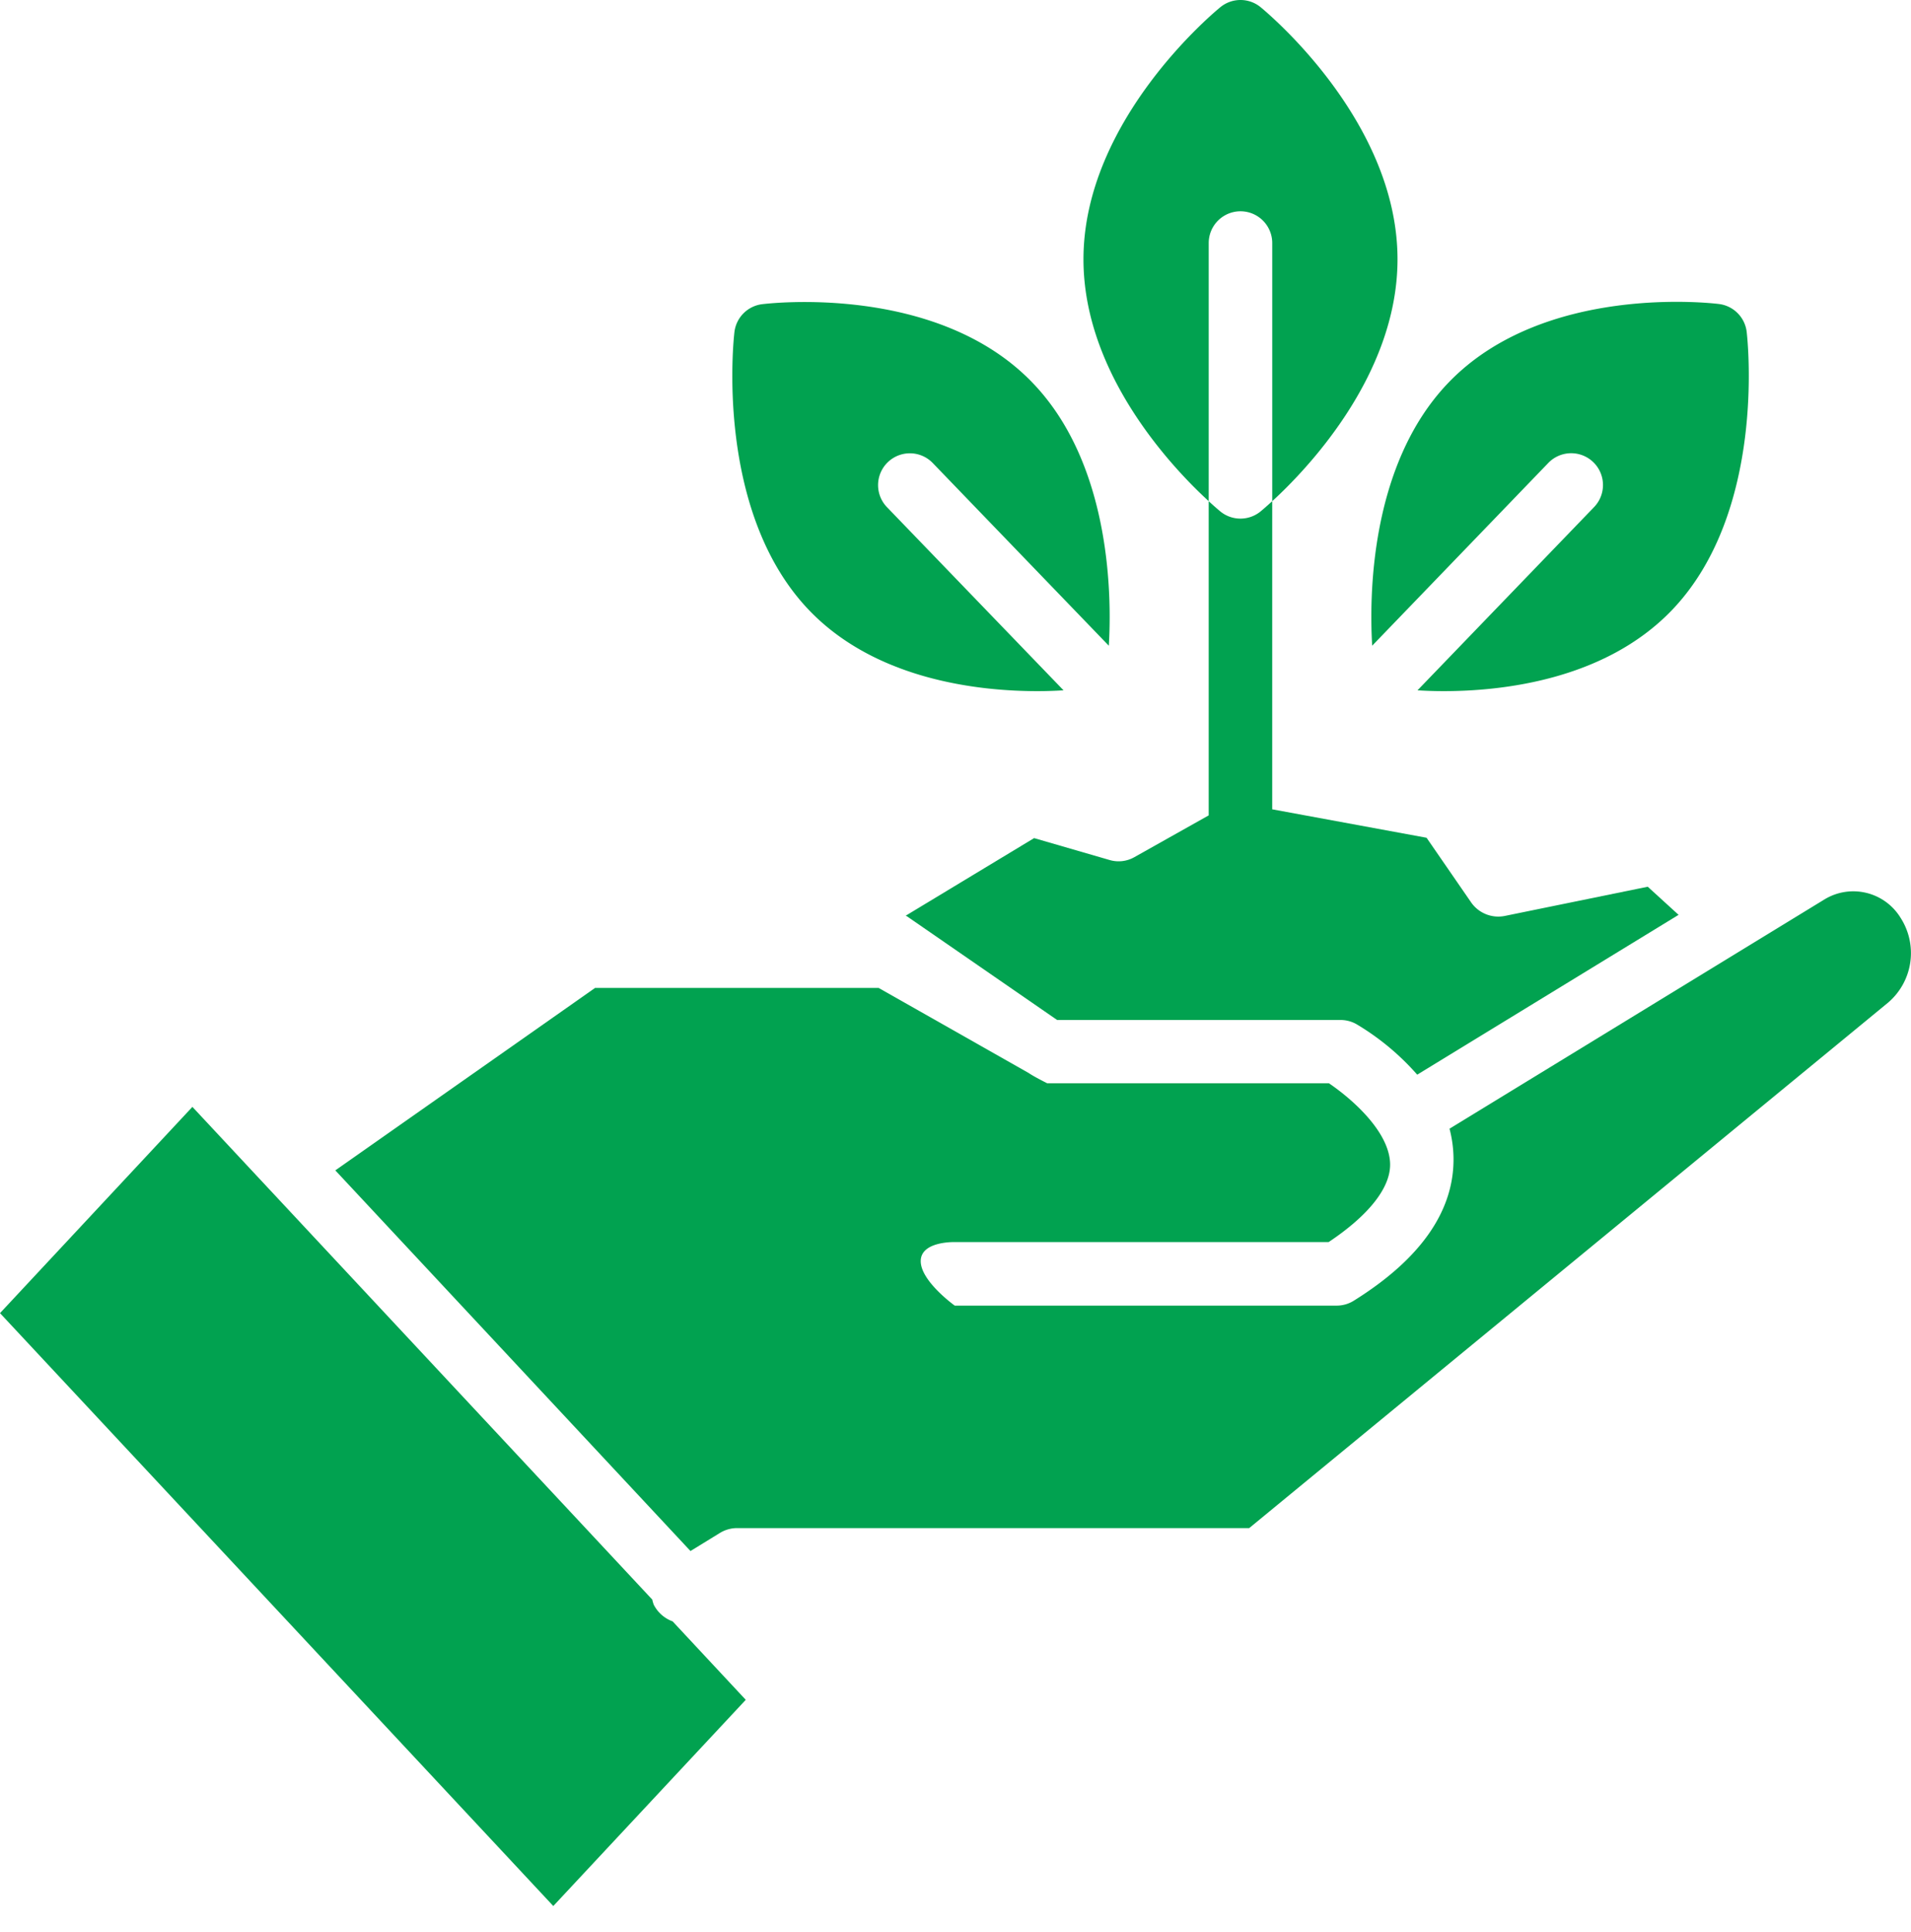
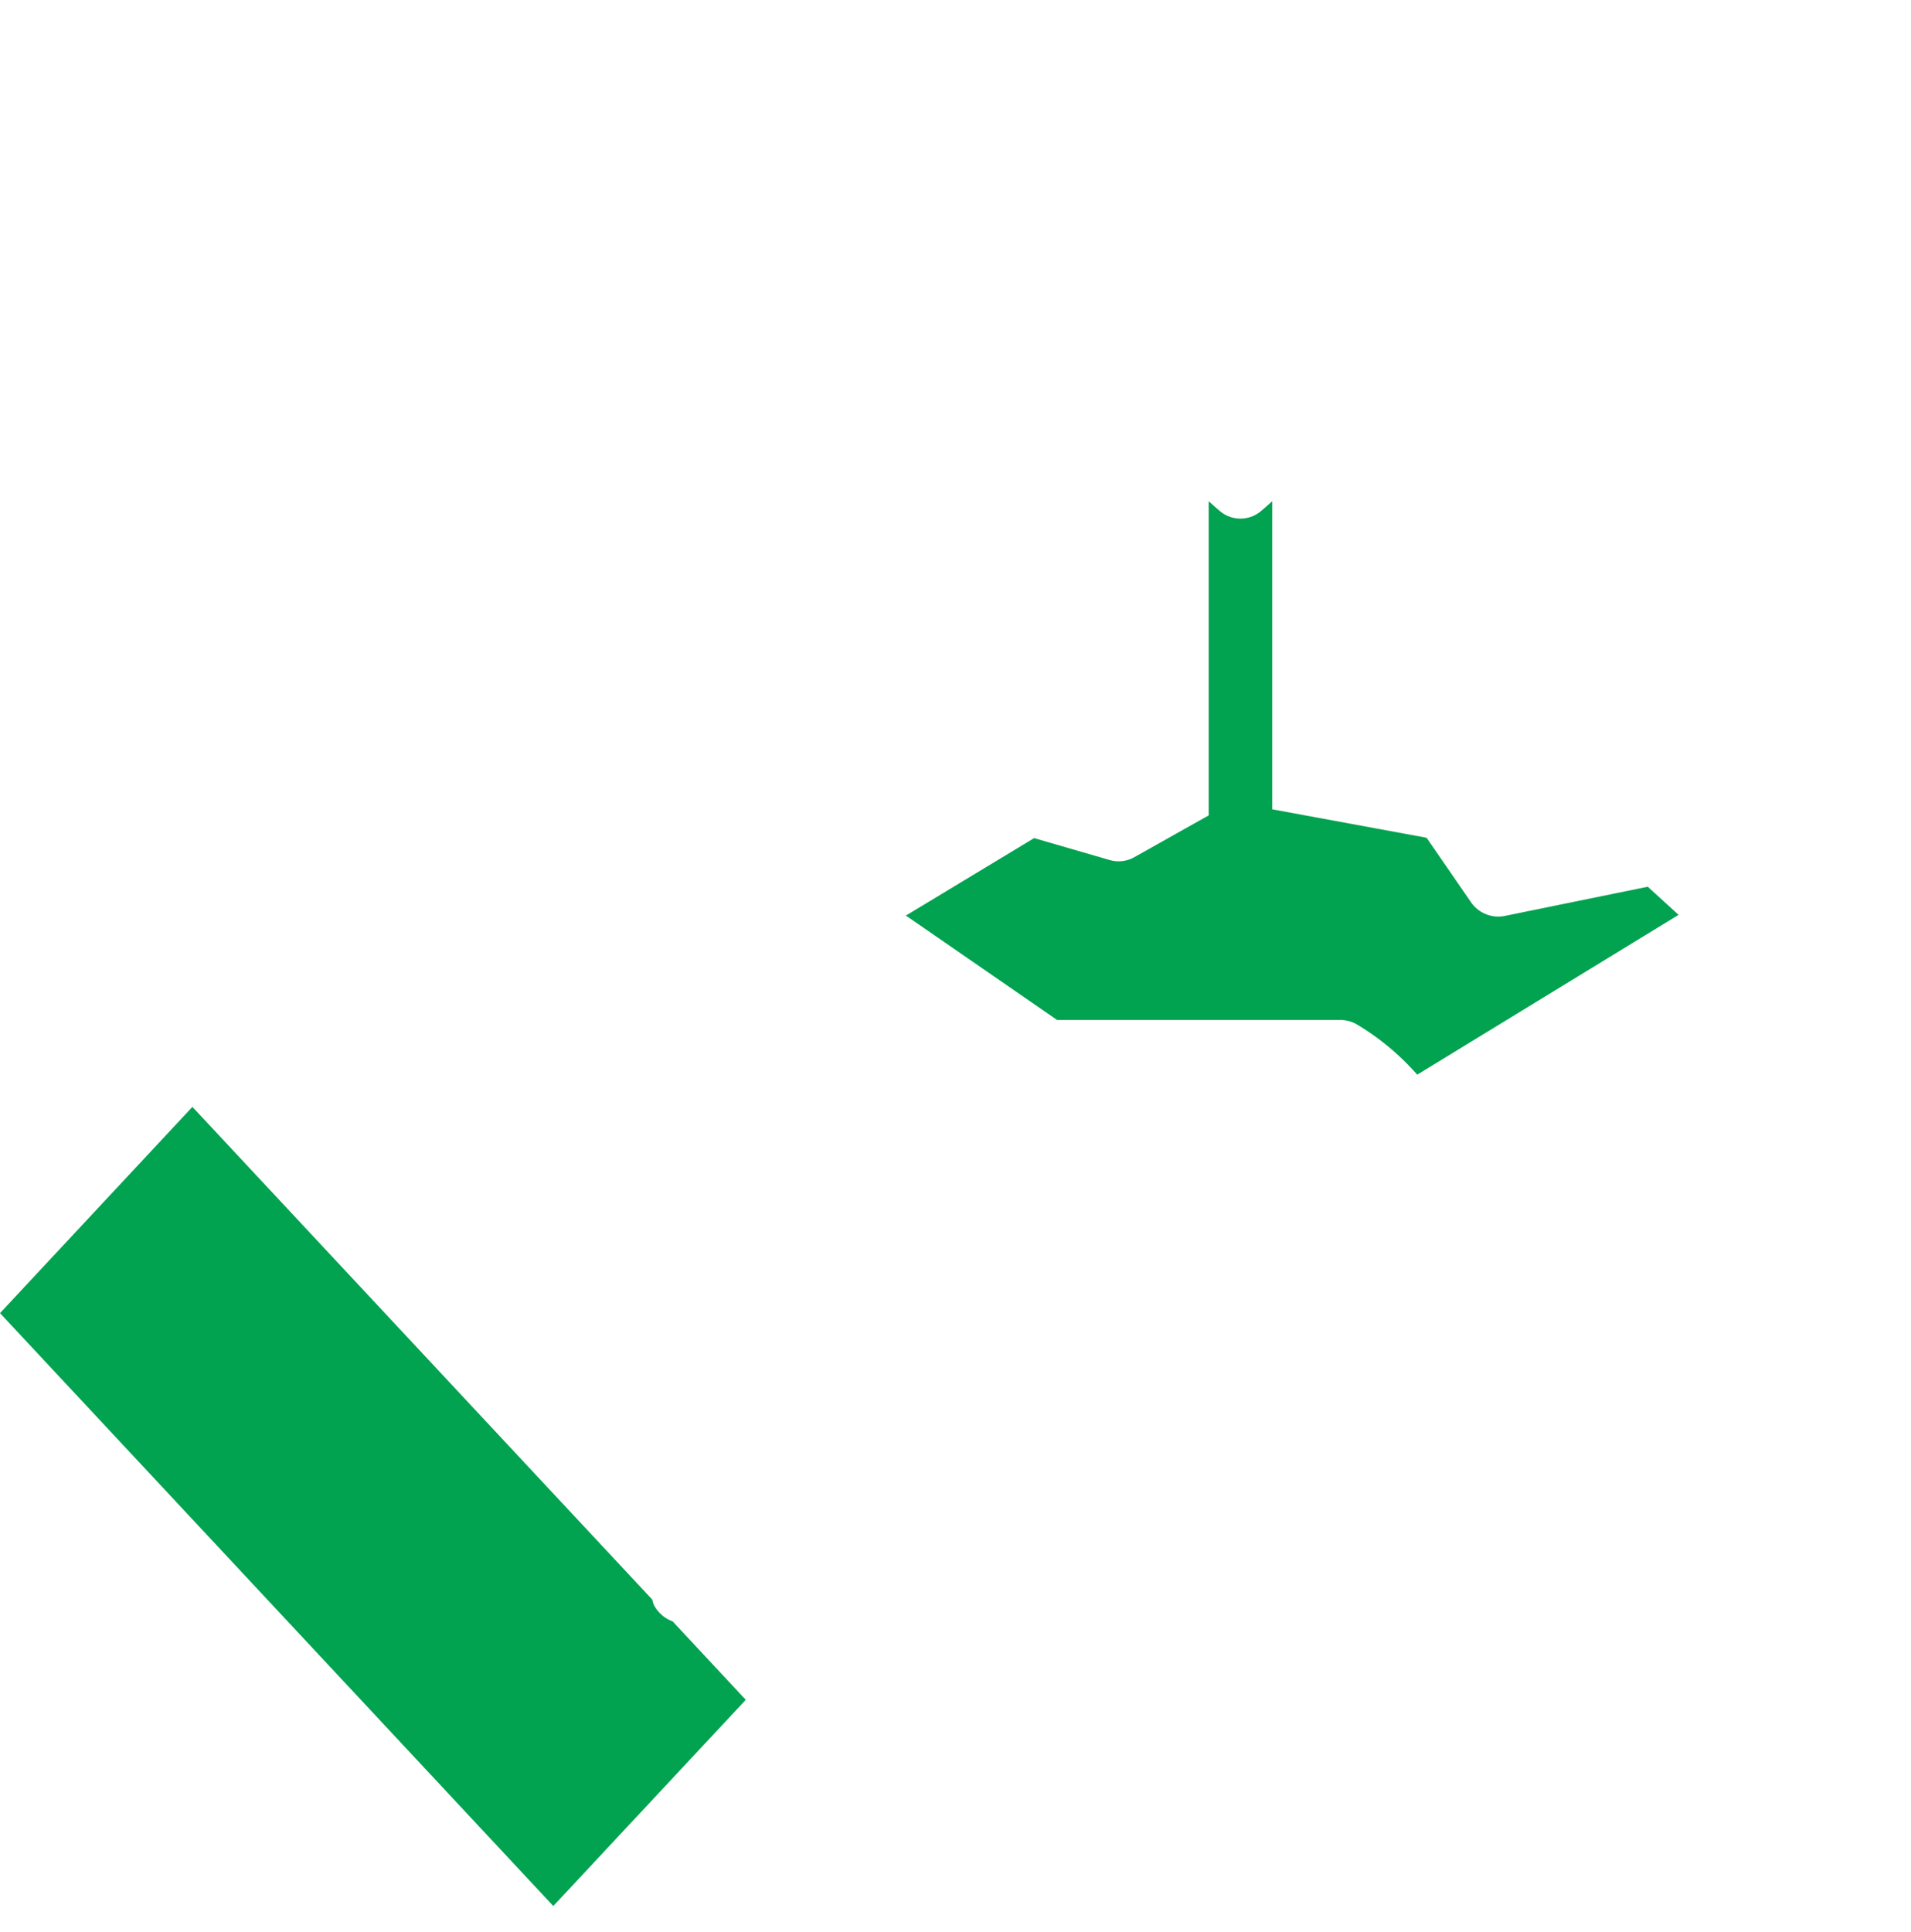
<svg xmlns="http://www.w3.org/2000/svg" width="95.906" height="96.932" viewBox="0 0 95.906 96.932">
  <g id="noun_Save_nature_3607128" data-name="noun_Save nature_3607128" transform="translate(-1.944 -1.898)">
-     <path id="Path_14" data-name="Path 14" d="M45.163,28.652,54,19.484a1.594,1.594,0,1,1,2.3,2.212l-8.863,9.195c.352.022.787.041,1.318.041,2.894,0,8.06-.546,11.433-4.046,4.765-4.944,3.814-13.611,3.77-13.978a1.6,1.6,0,0,0-1.384-1.4c-.355-.044-8.778-1.04-13.574,3.936C44.988,19.606,45.024,26.38,45.163,28.652Z" transform="translate(25.646 5.645)" fill="#01a250" />
-     <path id="Path_15" data-name="Path 15" d="M40.305,30.932c.531,0,.967-.019,1.32-.041L32.763,21.7a1.594,1.594,0,1,1,2.3-2.212l8.834,9.165c.139-2.273.175-9.045-3.833-13.2-4.791-4.976-13.213-3.979-13.572-3.936a1.6,1.6,0,0,0-1.384,1.4c-.044.367-.995,9.034,3.77,13.978C32.247,30.386,37.413,30.932,40.305,30.932Z" transform="translate(13.694 5.645)" fill="#01a250" />
-     <path id="Path_16" data-name="Path 16" d="M42.343,27.046V14.094a1.594,1.594,0,1,1,3.188,0V27.046c1.664-1.524,6.287-6.282,6.287-12.137,0-6.984-6.6-12.426-6.875-12.654a1.594,1.594,0,0,0-2.011,0c-.28.228-6.875,5.671-6.875,12.654C36.056,20.764,40.679,25.523,42.343,27.046Z" transform="translate(20.262)" fill="#01a250" />
    <path id="Path_17" data-name="Path 17" d="M47.26,18.549a1.591,1.591,0,0,1-1.006-.356c-.045-.037-.268-.223-.588-.517V33.44l-3.737,2.1a1.6,1.6,0,0,1-1.231.141l-3.794-1.1-6.444,3.893c.022.014.046.019.067.033l7.532,5.2H52.287a1.615,1.615,0,0,1,.807.217,12.65,12.65,0,0,1,3.037,2.527l13.117-8.02L67.7,37.02l-7.189,1.469a1.662,1.662,0,0,1-1.694-.711L56.6,34.563l-7.746-1.427V17.675c-.321.294-.543.48-.588.517A1.591,1.591,0,0,1,47.26,18.549Z" transform="translate(16.938 9.371)" fill="#01a250" />
-     <path id="Path_18" data-name="Path 18" d="M91.024,31.234l-.029-.04a2.781,2.781,0,0,0-3.756-.834L68.417,41.868a6.153,6.153,0,0,1,.2,1.436c.046,2.674-1.64,5.1-5.013,7.2a1.616,1.616,0,0,1-.846.241H43.586s-1.707-1.222-1.707-2.232,1.707-.956,1.707-.956H62.35c2.012-1.343,3.1-2.721,3.086-3.91-.026-1.664-2-3.334-3.073-4.06H48.224s-.649-.322-.925-.512l-7.531-4.27H25.535L12.5,43.959l17.824,19.1,1.477-.907a1.649,1.649,0,0,1,.863-.244h25.7l32.079-26.38a3.268,3.268,0,0,0,.578-4.292Z" transform="translate(6.273 16.665)" fill="#01a250" />
    <path id="Path_19" data-name="Path 19" d="M34.753,61.72a1.8,1.8,0,0,1-.074-.255L11.6,36.742,1.944,47.091,29.712,76.84l9.659-10.346L35.7,62.557A1.723,1.723,0,0,1,34.753,61.72Z" transform="translate(0 20.696)" fill="#01a250" />
    <path id="Path_20" data-name="Path 20" d="M18.608,63.191l1.211-1.29,0,0Z" transform="translate(9.898 35.639)" fill="#01a250" />
  </g>
</svg>